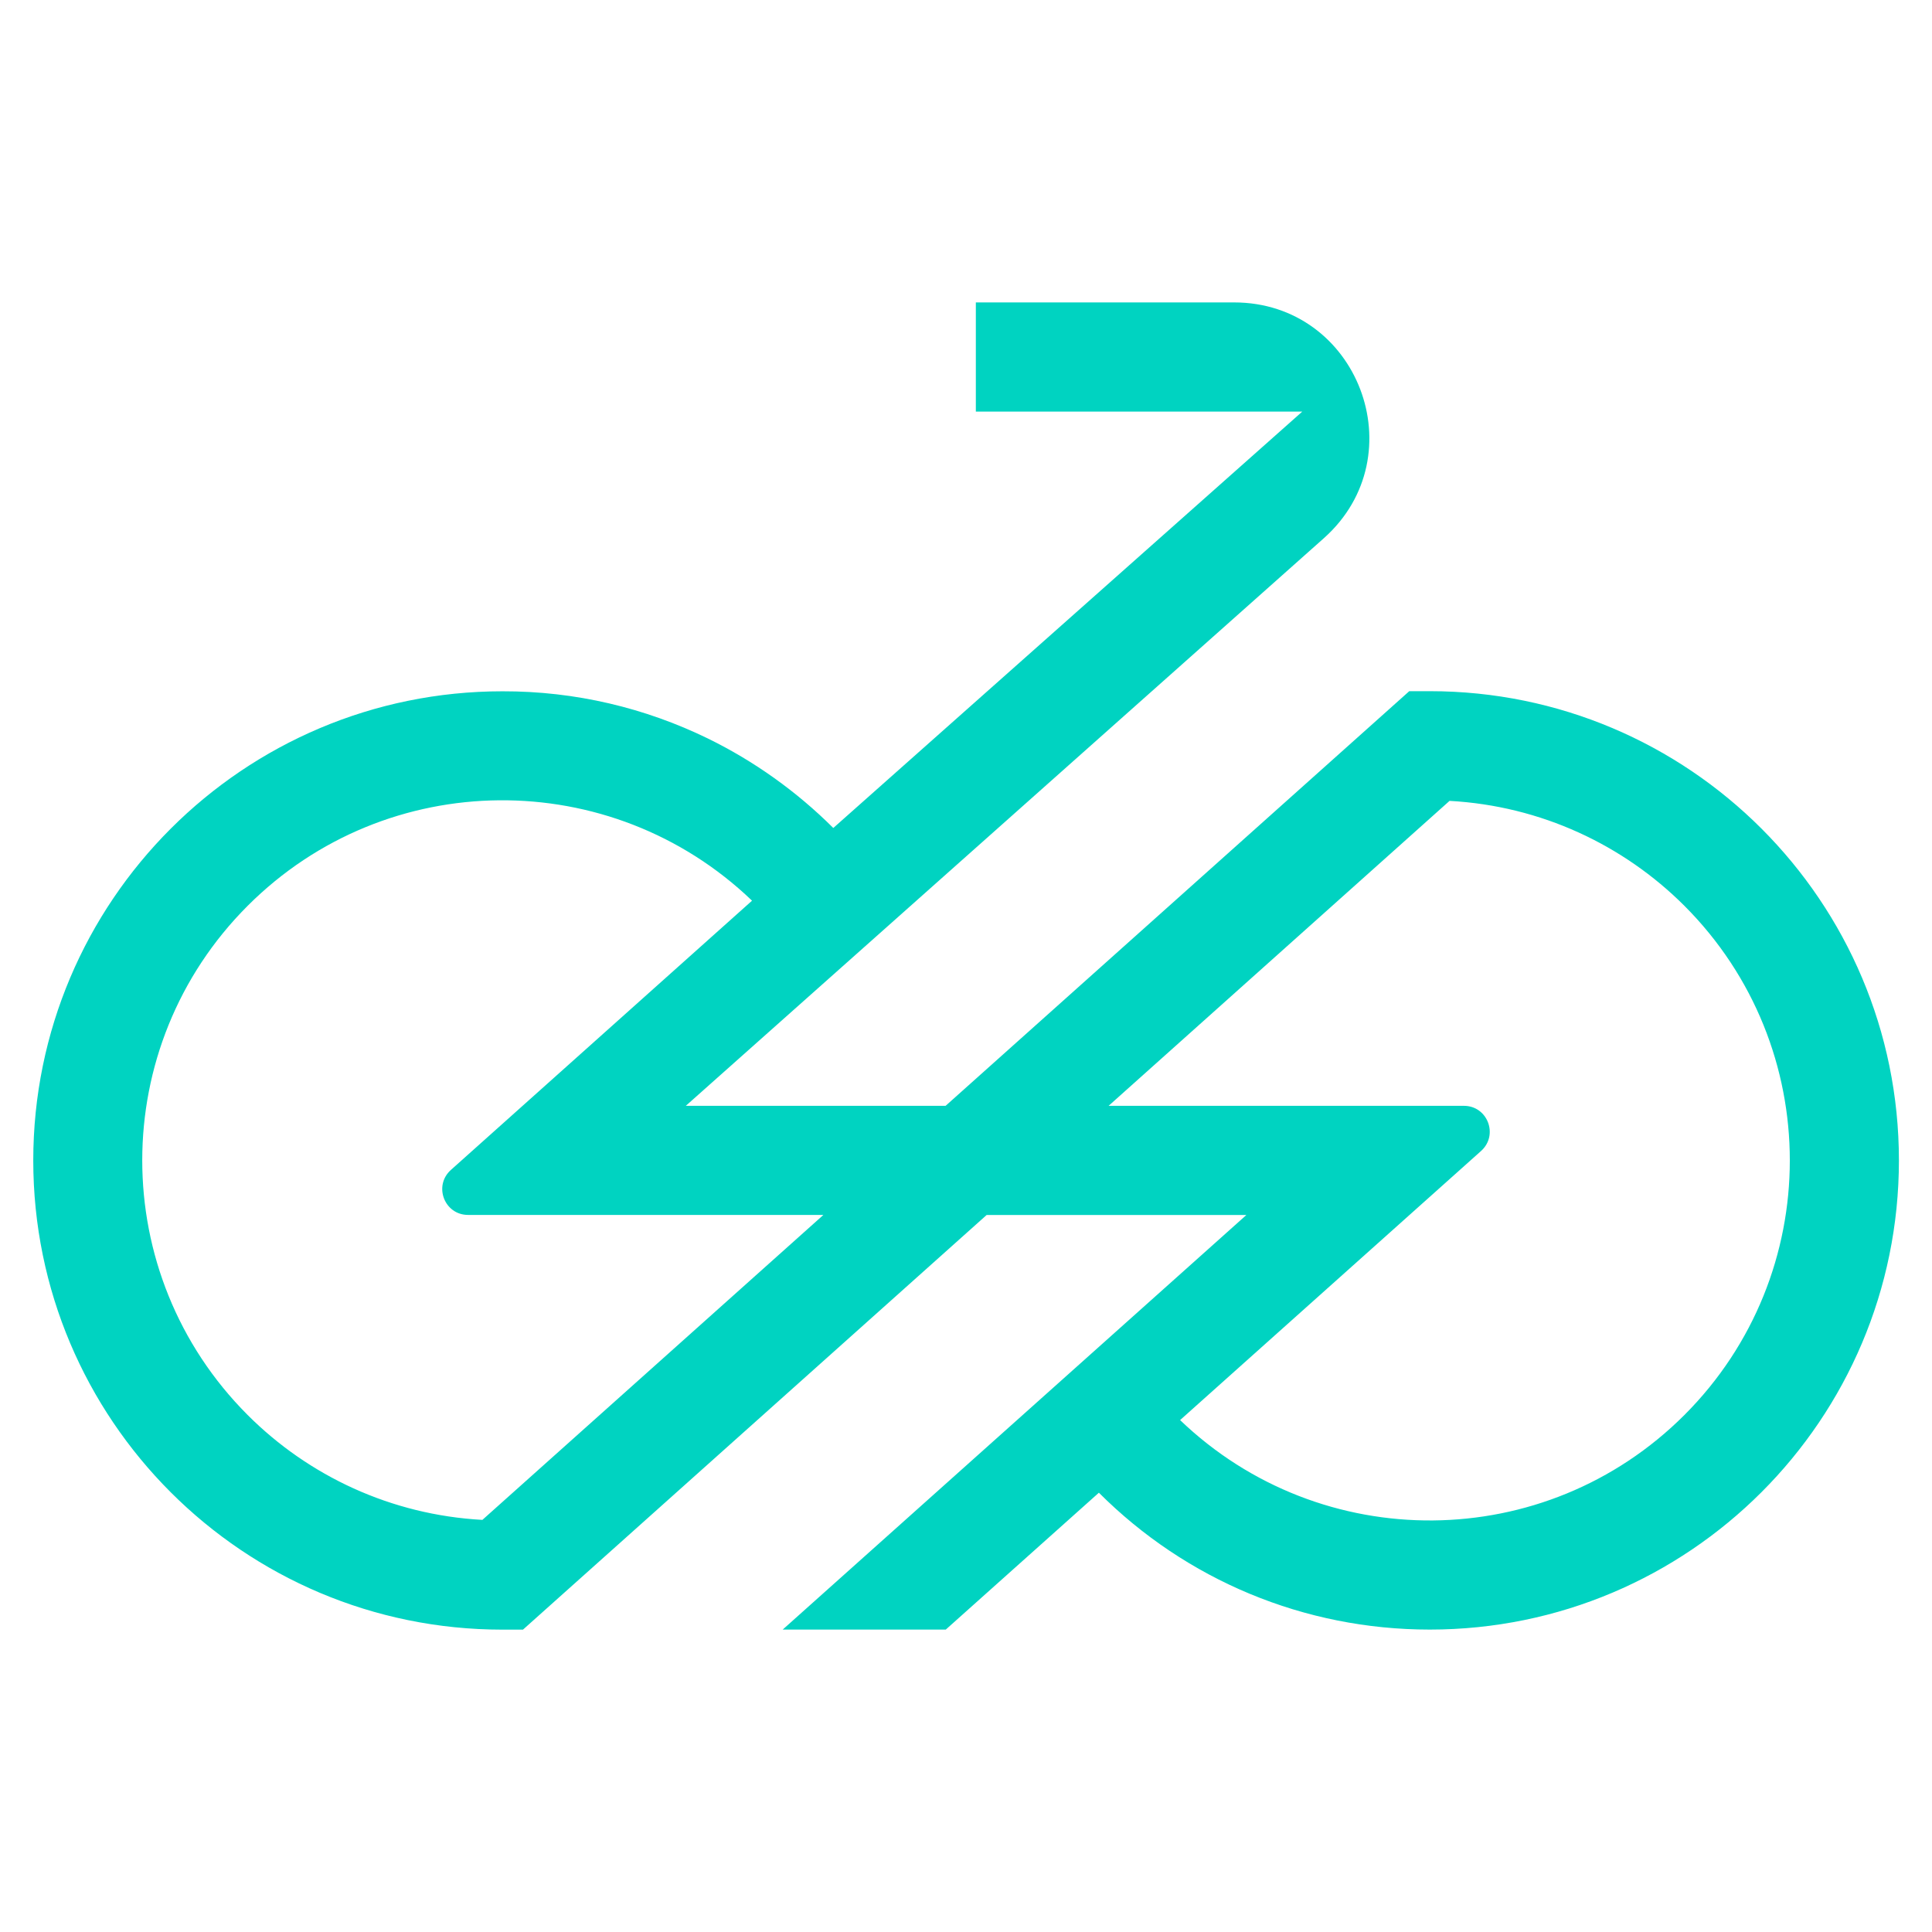
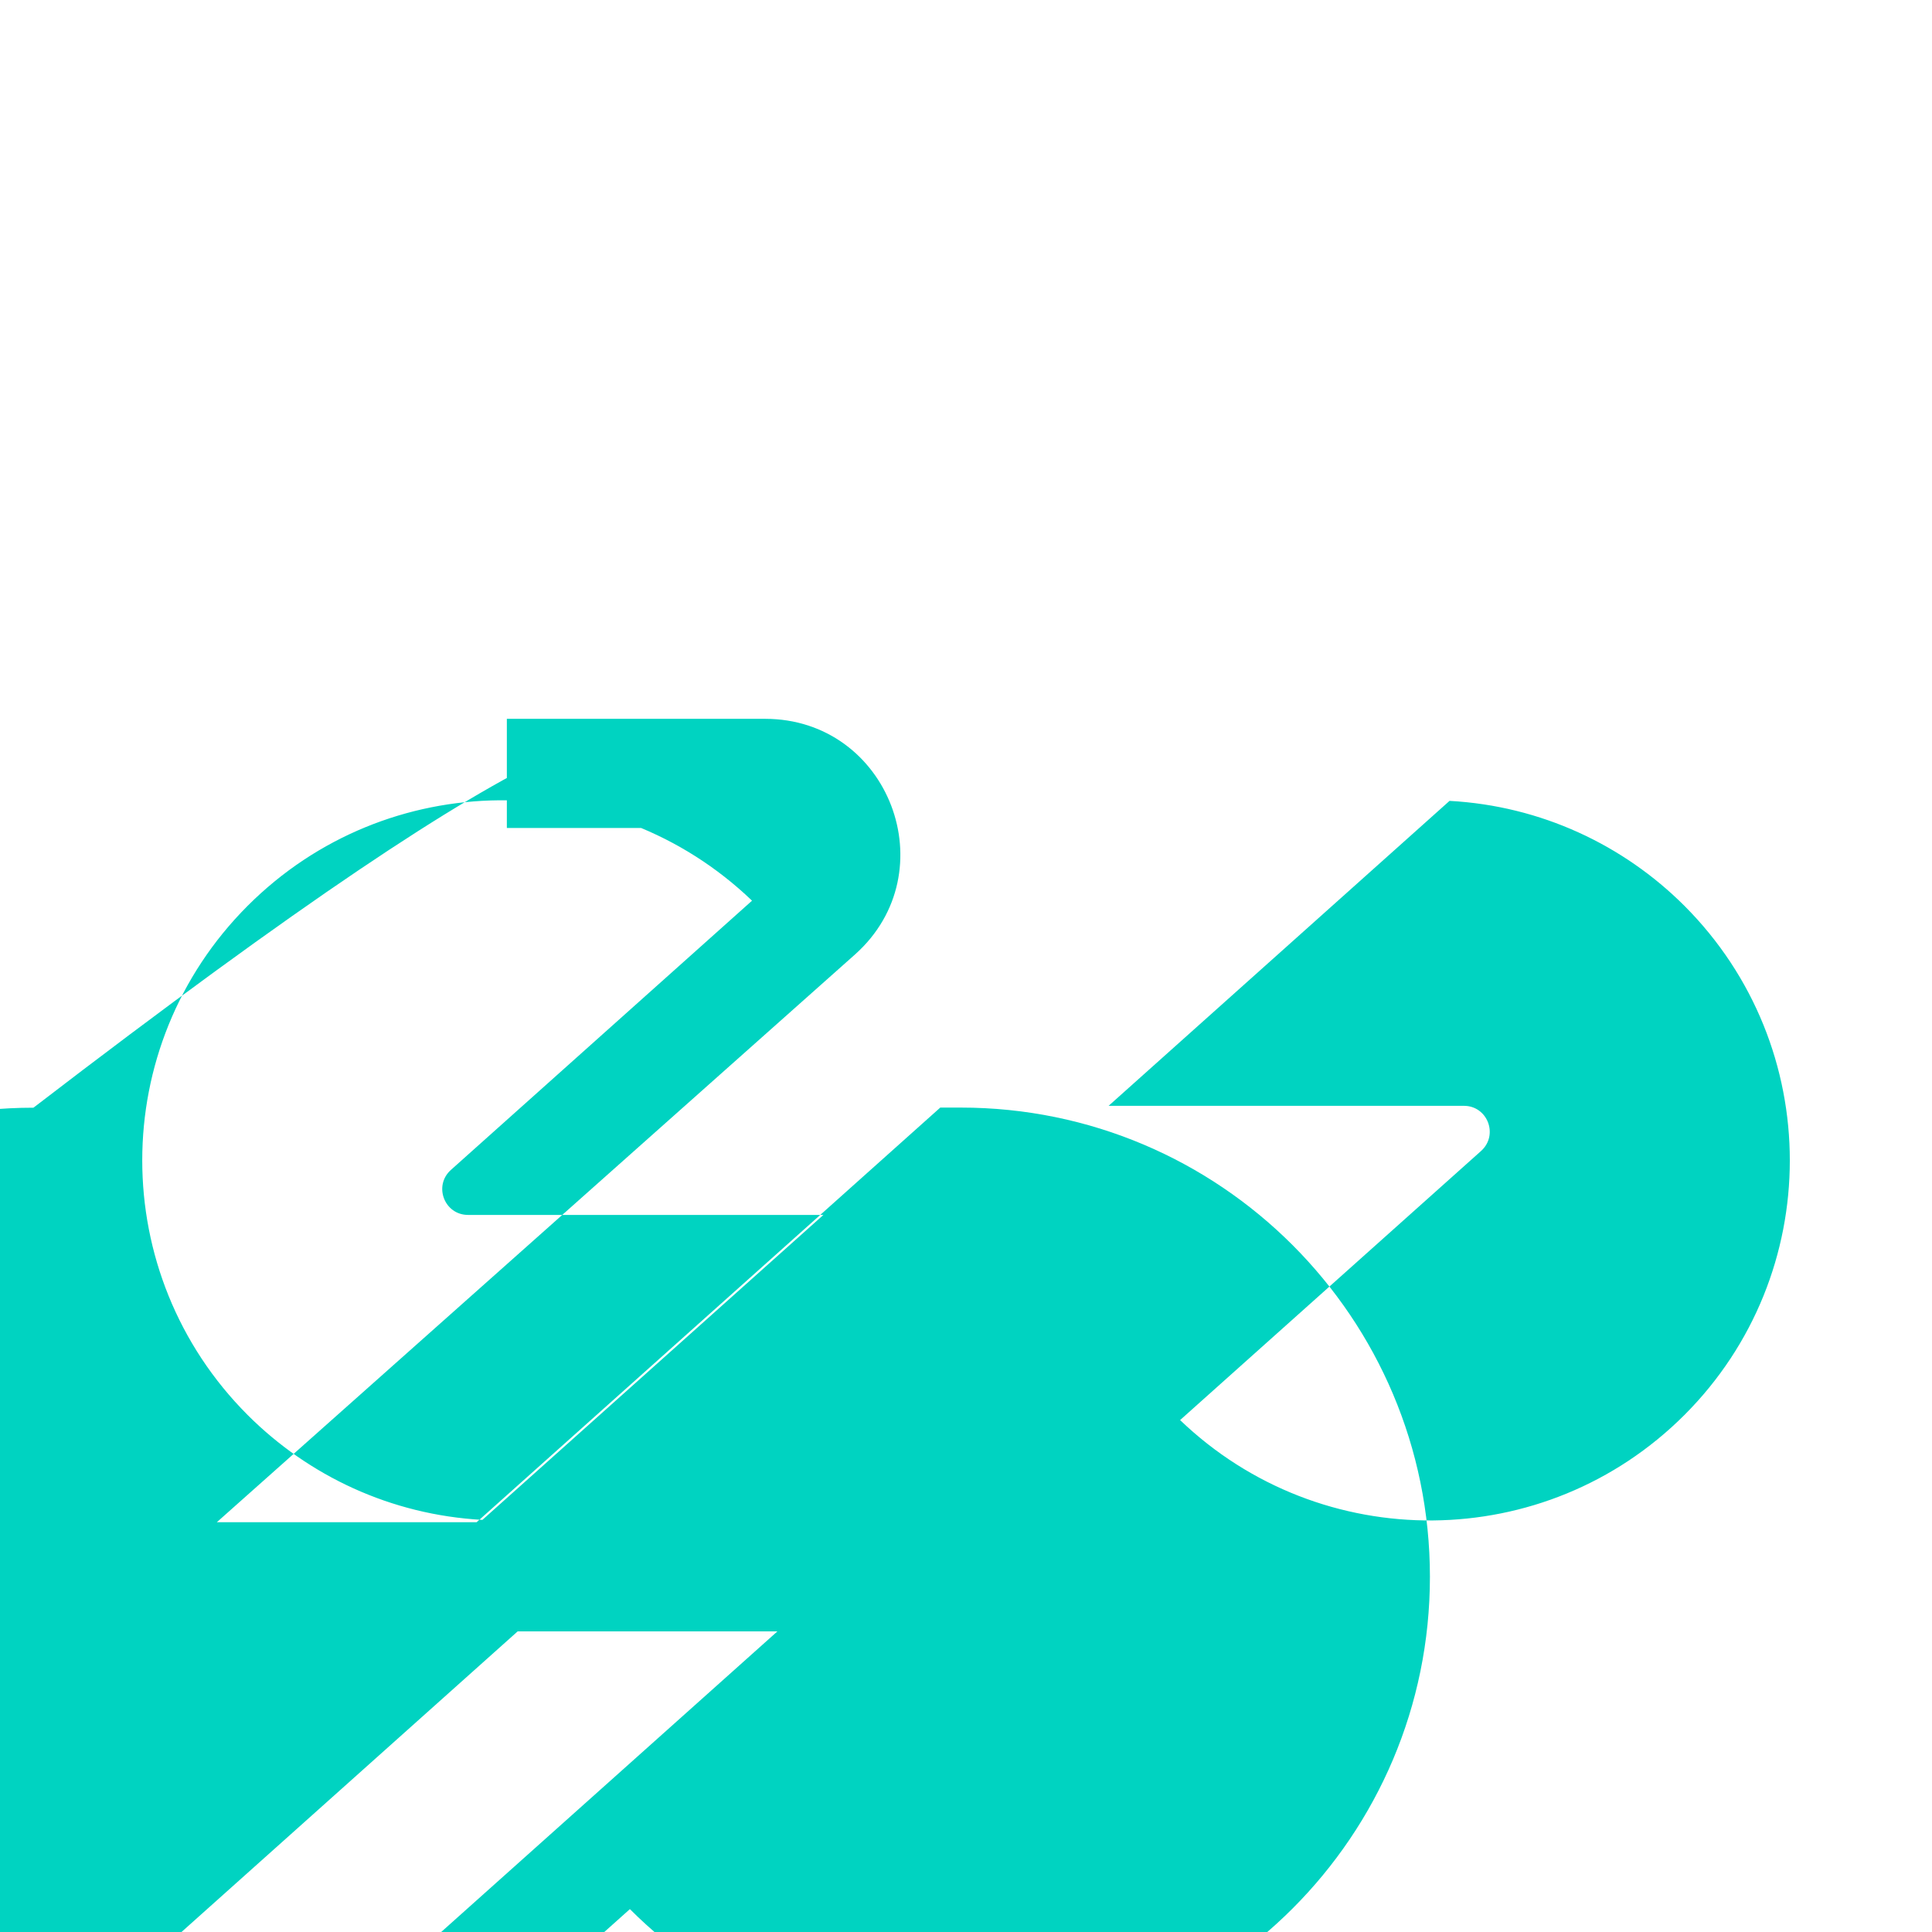
<svg xmlns="http://www.w3.org/2000/svg" version="1.1" id="Calque_1" x="0px" y="0px" width="32px" height="32px" viewBox="118.725 30.55 32 32" enable-background="new 118.725 30.55 32 32" xml:space="preserve">
-   <path fill="#00D3C1" d="M142.734,43.815l-5.647,5.051h5.885c0.392,0,0.577,0.483,0.285,0.747l-4.986,4.458  c2.336,2.241,6.047,2.22,8.353-0.084c2.328-2.329,2.328-6.104,0-8.434C145.616,44.546,144.25,43.898,142.734,43.815 M130.446,42.78  c0.772,0.377,1.476,0.881,2.081,1.484l7.768-6.897h-5.407v-1.808h4.277c2.053,0,3.021,2.533,1.491,3.902l-10.572,9.405h4.303  l7.68-6.868h0.339c4.292,0,7.771,3.48,7.771,7.772s-3.479,7.771-7.771,7.771c-2.083,0-4.036-0.823-5.48-2.267l-2.536,2.267h-2.701  l7.68-6.867h-4.302l-7.68,6.868h-0.34c-4.292,0-7.771-3.479-7.771-7.771c0-4.291,3.479-7.771,7.771-7.771  C128.263,41.997,129.417,42.279,130.446,42.78z M131.181,45.468c-2.337-2.241-6.049-2.221-8.354,0.085  c-2.328,2.328-2.328,6.104,0,8.434c1.007,1.007,2.372,1.654,3.888,1.737l5.648-5.051h-5.885c-0.393,0-0.577-0.483-0.285-0.745  L131.181,45.468z" />
+   <path fill="#00D3C1" d="M142.734,43.815l-5.647,5.051h5.885c0.392,0,0.577,0.483,0.285,0.747l-4.986,4.458  c2.336,2.241,6.047,2.22,8.353-0.084c2.328-2.329,2.328-6.104,0-8.434C145.616,44.546,144.25,43.898,142.734,43.815 M130.446,42.78  c0.772,0.377,1.476,0.881,2.081,1.484h-5.407v-1.808h4.277c2.053,0,3.021,2.533,1.491,3.902l-10.572,9.405h4.303  l7.68-6.868h0.339c4.292,0,7.771,3.48,7.771,7.772s-3.479,7.771-7.771,7.771c-2.083,0-4.036-0.823-5.48-2.267l-2.536,2.267h-2.701  l7.68-6.867h-4.302l-7.68,6.868h-0.34c-4.292,0-7.771-3.479-7.771-7.771c0-4.291,3.479-7.771,7.771-7.771  C128.263,41.997,129.417,42.279,130.446,42.78z M131.181,45.468c-2.337-2.241-6.049-2.221-8.354,0.085  c-2.328,2.328-2.328,6.104,0,8.434c1.007,1.007,2.372,1.654,3.888,1.737l5.648-5.051h-5.885c-0.393,0-0.577-0.483-0.285-0.745  L131.181,45.468z" />
</svg>